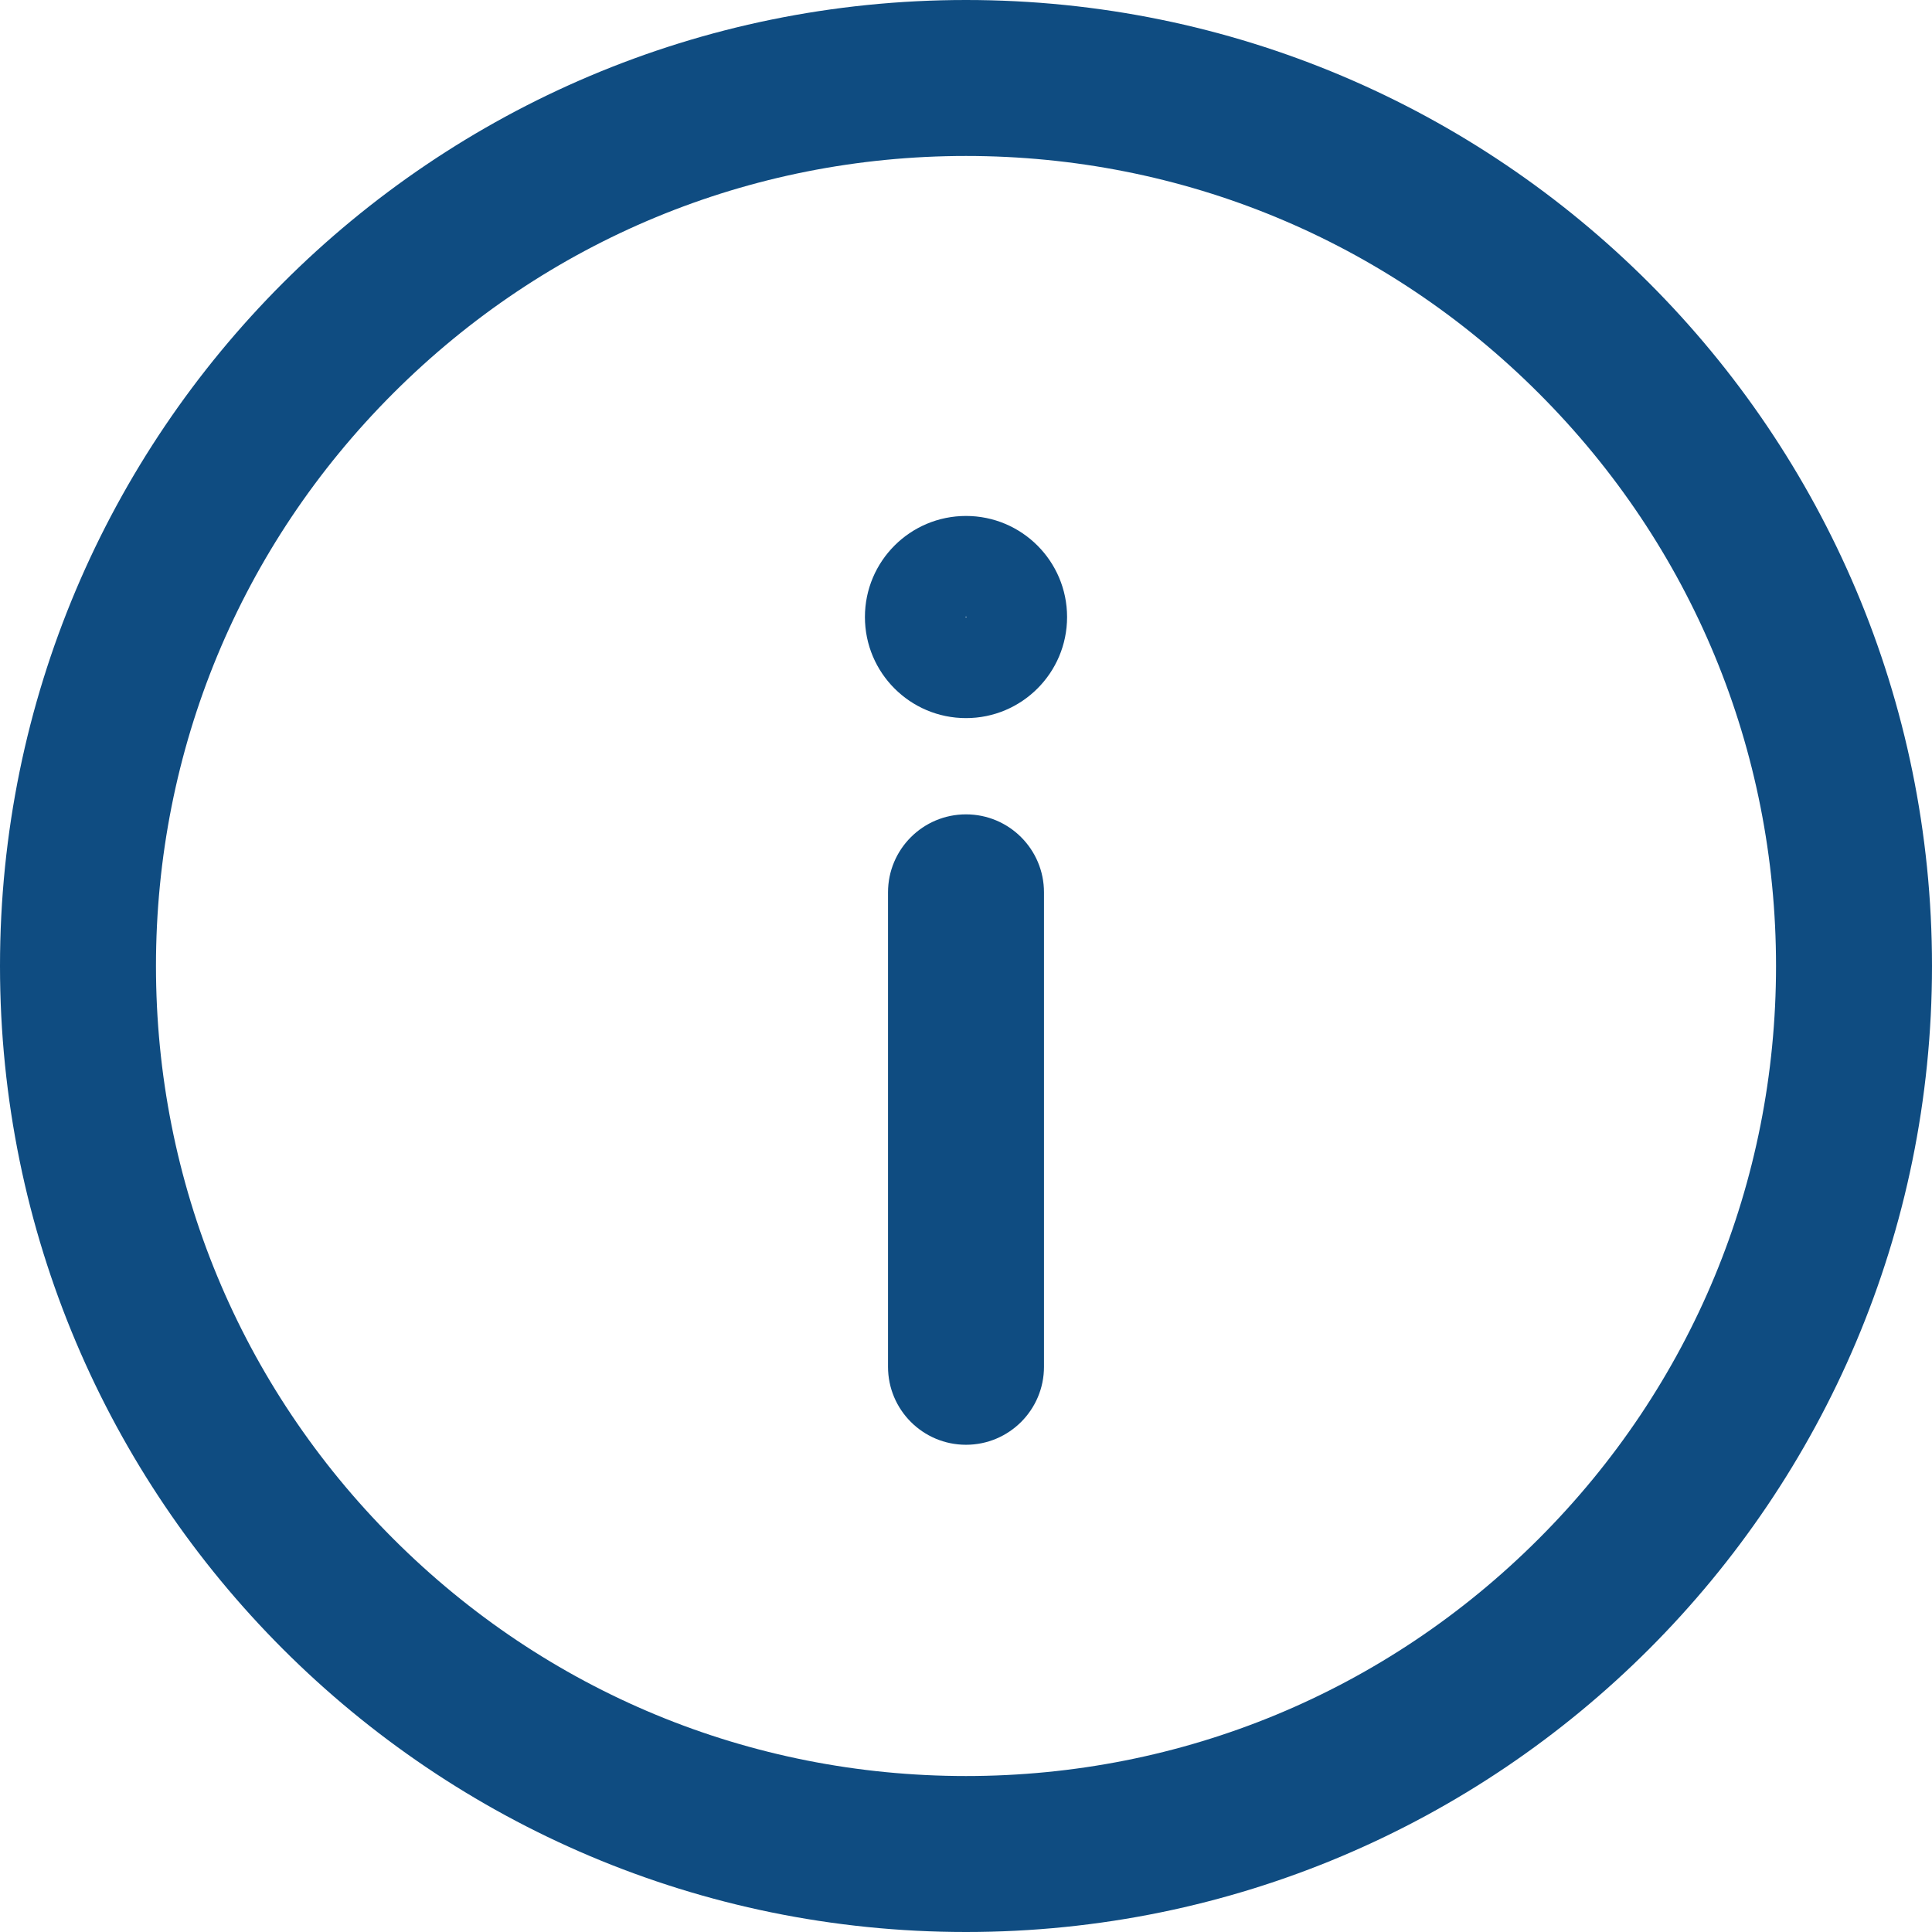
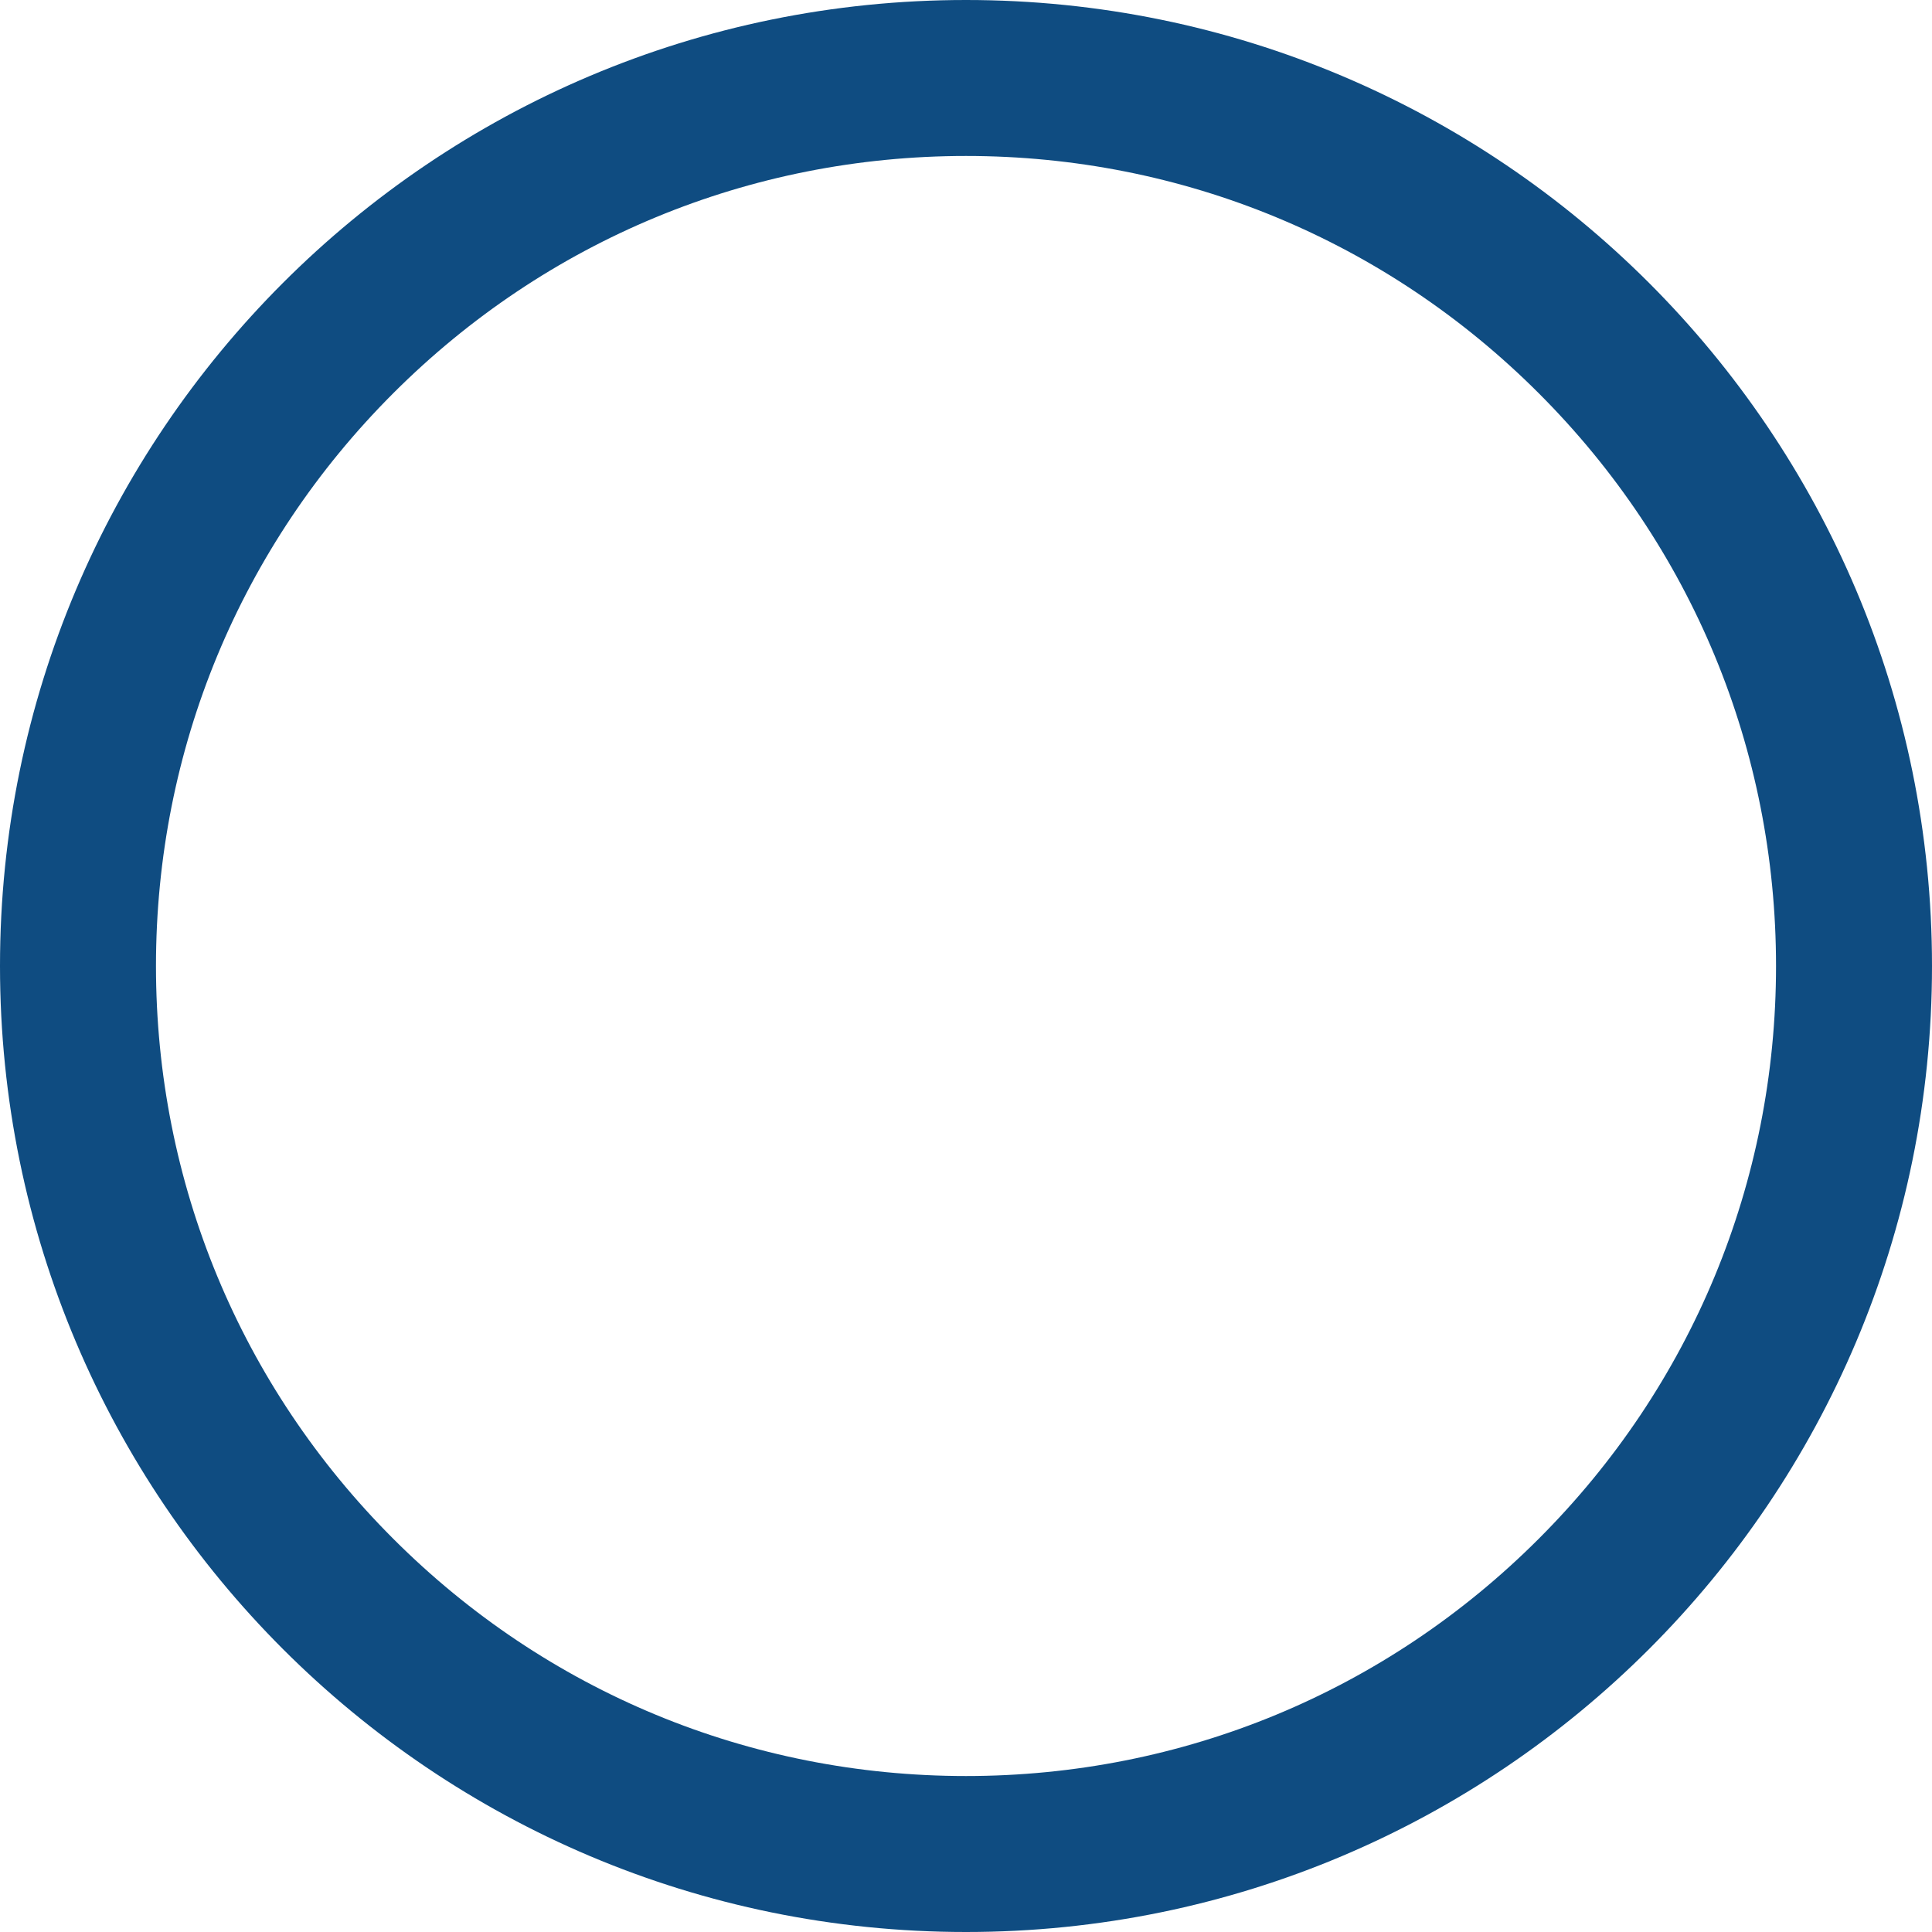
<svg xmlns="http://www.w3.org/2000/svg" version="1.1" viewBox="0 0 384 384">
  <style>
		.infoFill {
			fill: #0f4c81;
		}
	</style>
  <path class="infoFill" d="M192,31c43,0,83.44,16.75,113.84,47.16C336.25,108.56,353,149,353,192c0,43-16.75,83.44-47.16,113.84   C275.44,336.25,235,353,192,353s-83.44-16.75-113.84-47.16C47.75,275.44,31,235,31,192c0-43,16.75-83.44,47.16-113.84   S149,31,192,31 M192,0C85.96,0,0,85.96,0,192c0,106.04,85.96,192,192,192s192-85.96,192-192C384,85.96,298.04,0,192,0L192,0z" />
-   <path class="infoFill" d="M192.03,122.55c0.02,0.01,0.05,0.04,0.06,0.05l0,0.06c-0.01,0.02-0.04,0.05-0.05,0.06l-0.06,0   c-0.02-0.01-0.05-0.04-0.06-0.05l0-0.06c0.01-0.02,0.04-0.05,0.05-0.06c0,0,0.01,0,0.04,0L192.03,122.55 M192,102.55   c-11.09,0-20.09,8.99-20.09,20.09c0,11.09,8.99,20.09,20.09,20.09c11.09,0,20.09-8.99,20.09-20.09   C212.09,111.55,203.09,102.55,192,102.55L192,102.55z" />
-   <path class="infoFill" d="M192,287.16c-8.56,0-15.5-6.94-15.5-15.5v-94.3c0-8.56,6.94-15.5,15.5-15.5s15.5,6.94,15.5,15.5v94.3   C207.5,280.22,200.56,287.16,192,287.16z" />
</svg>